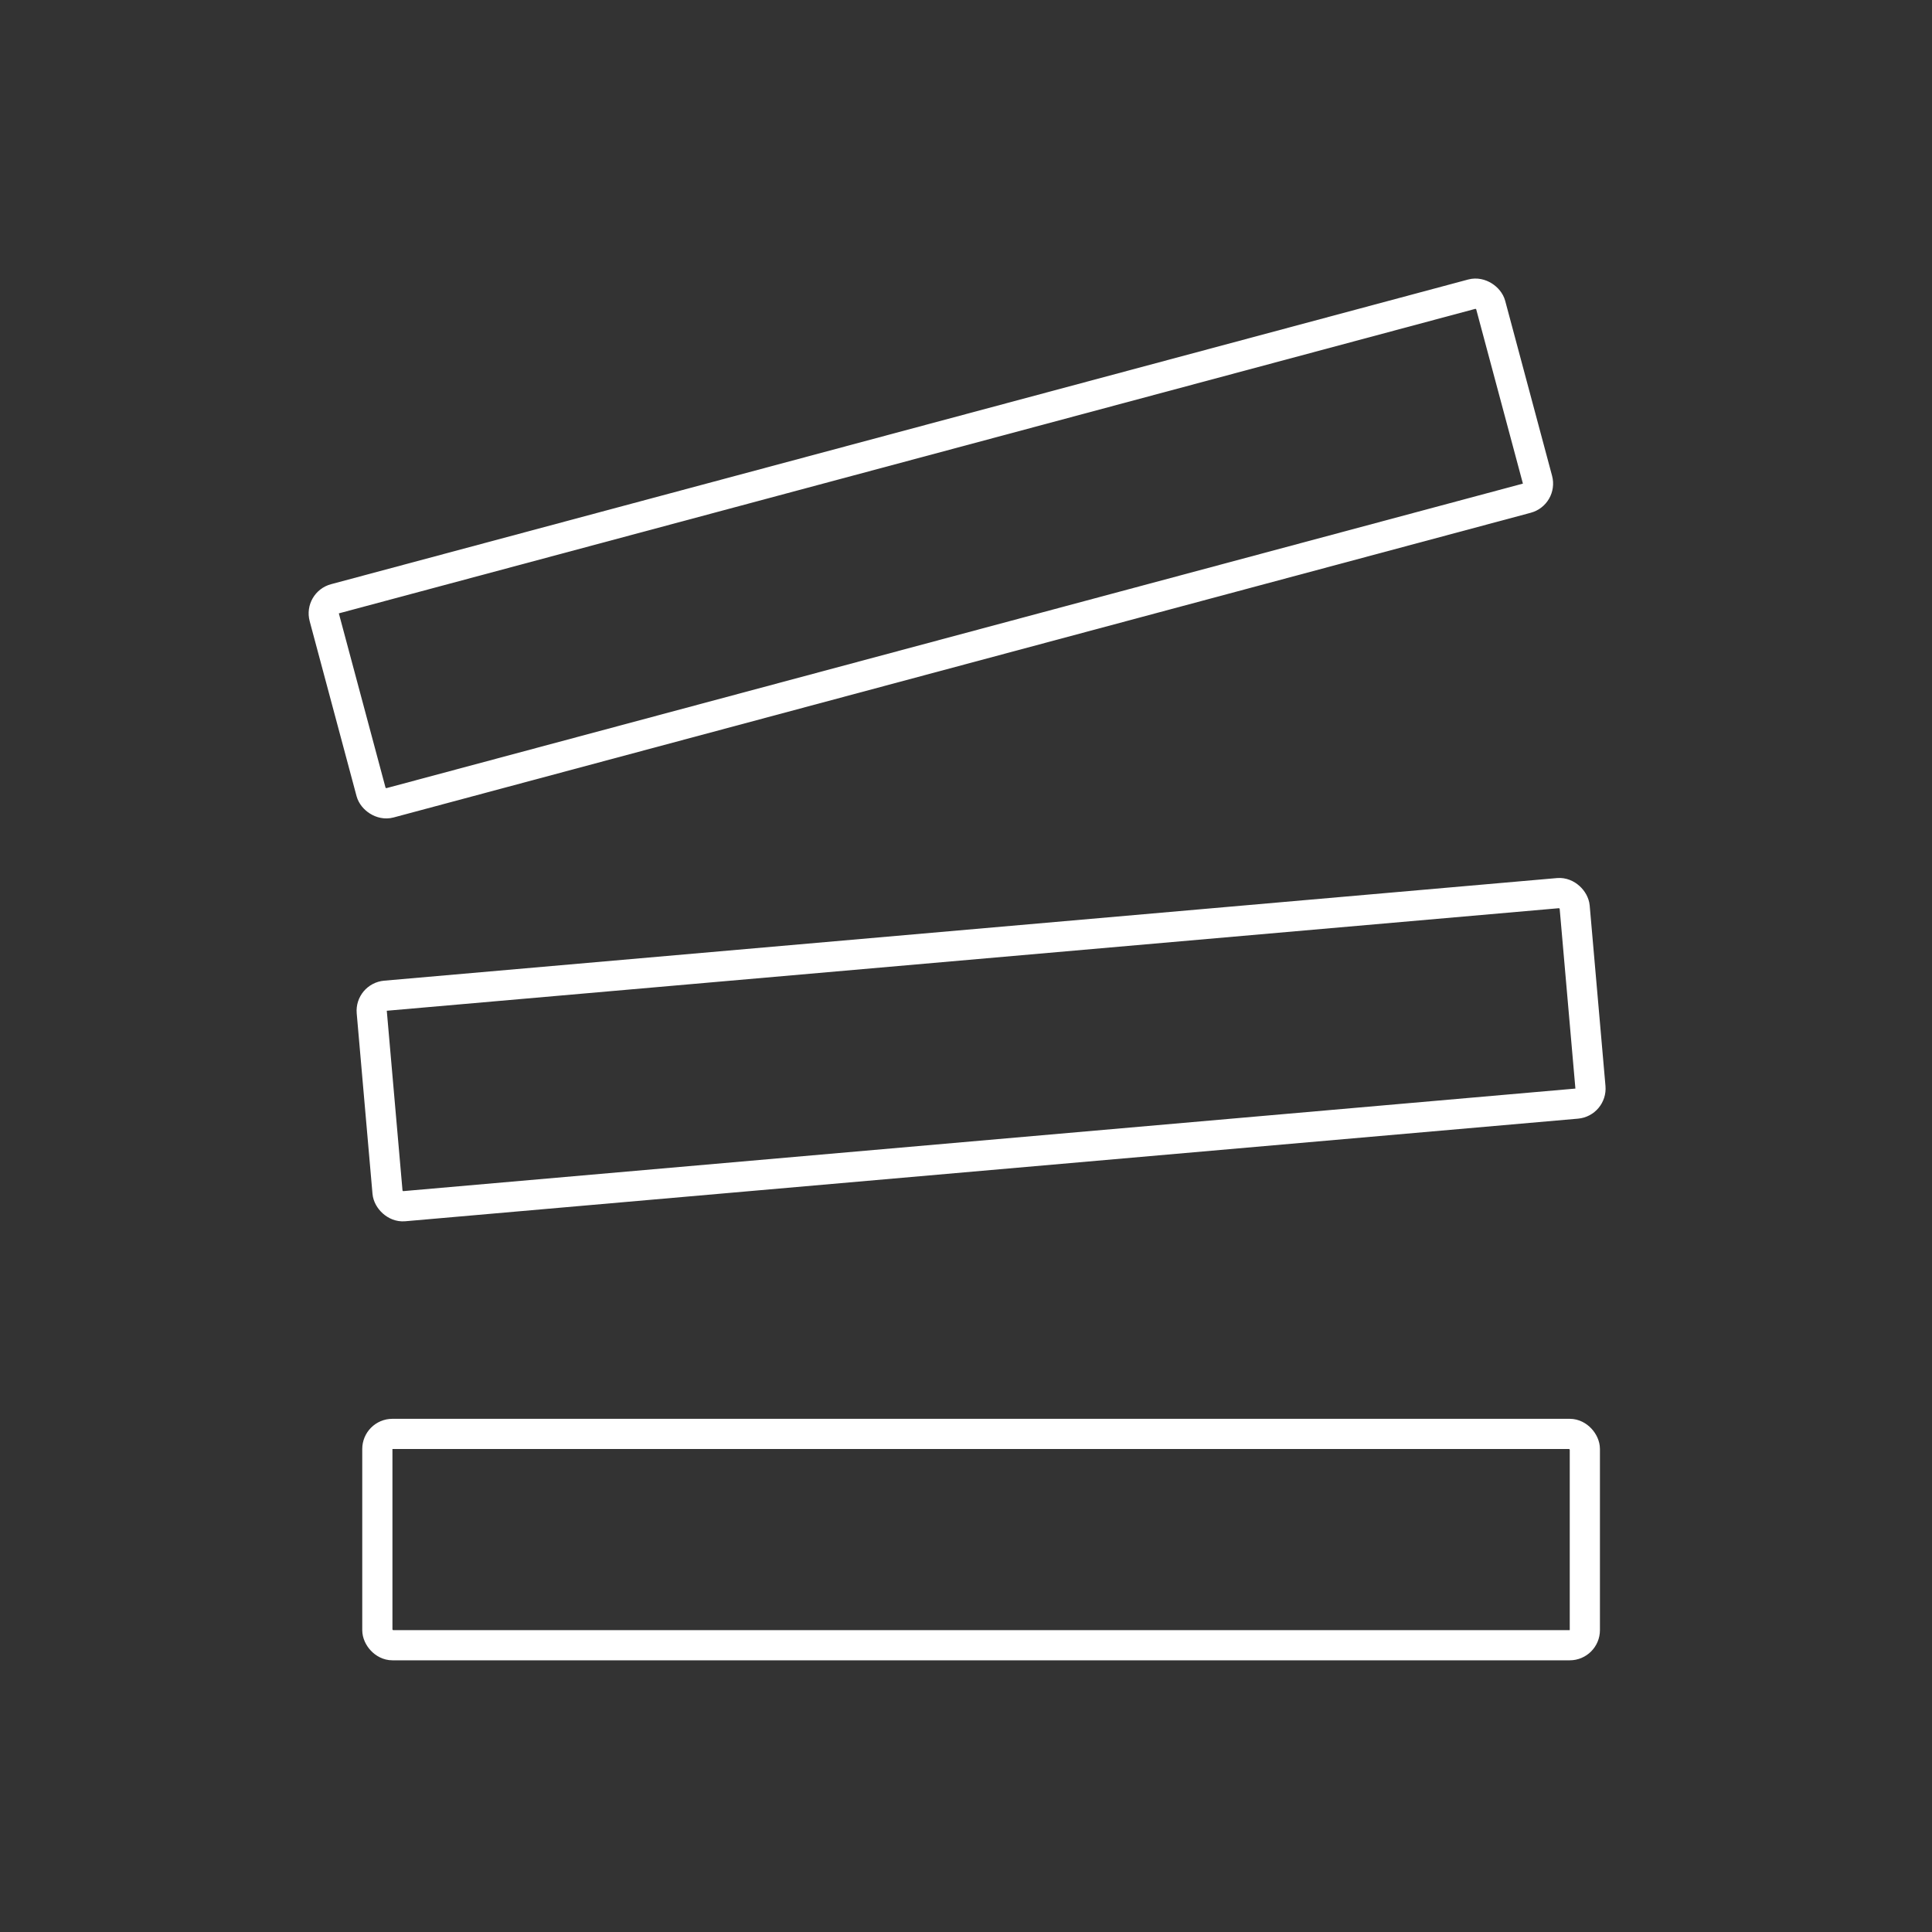
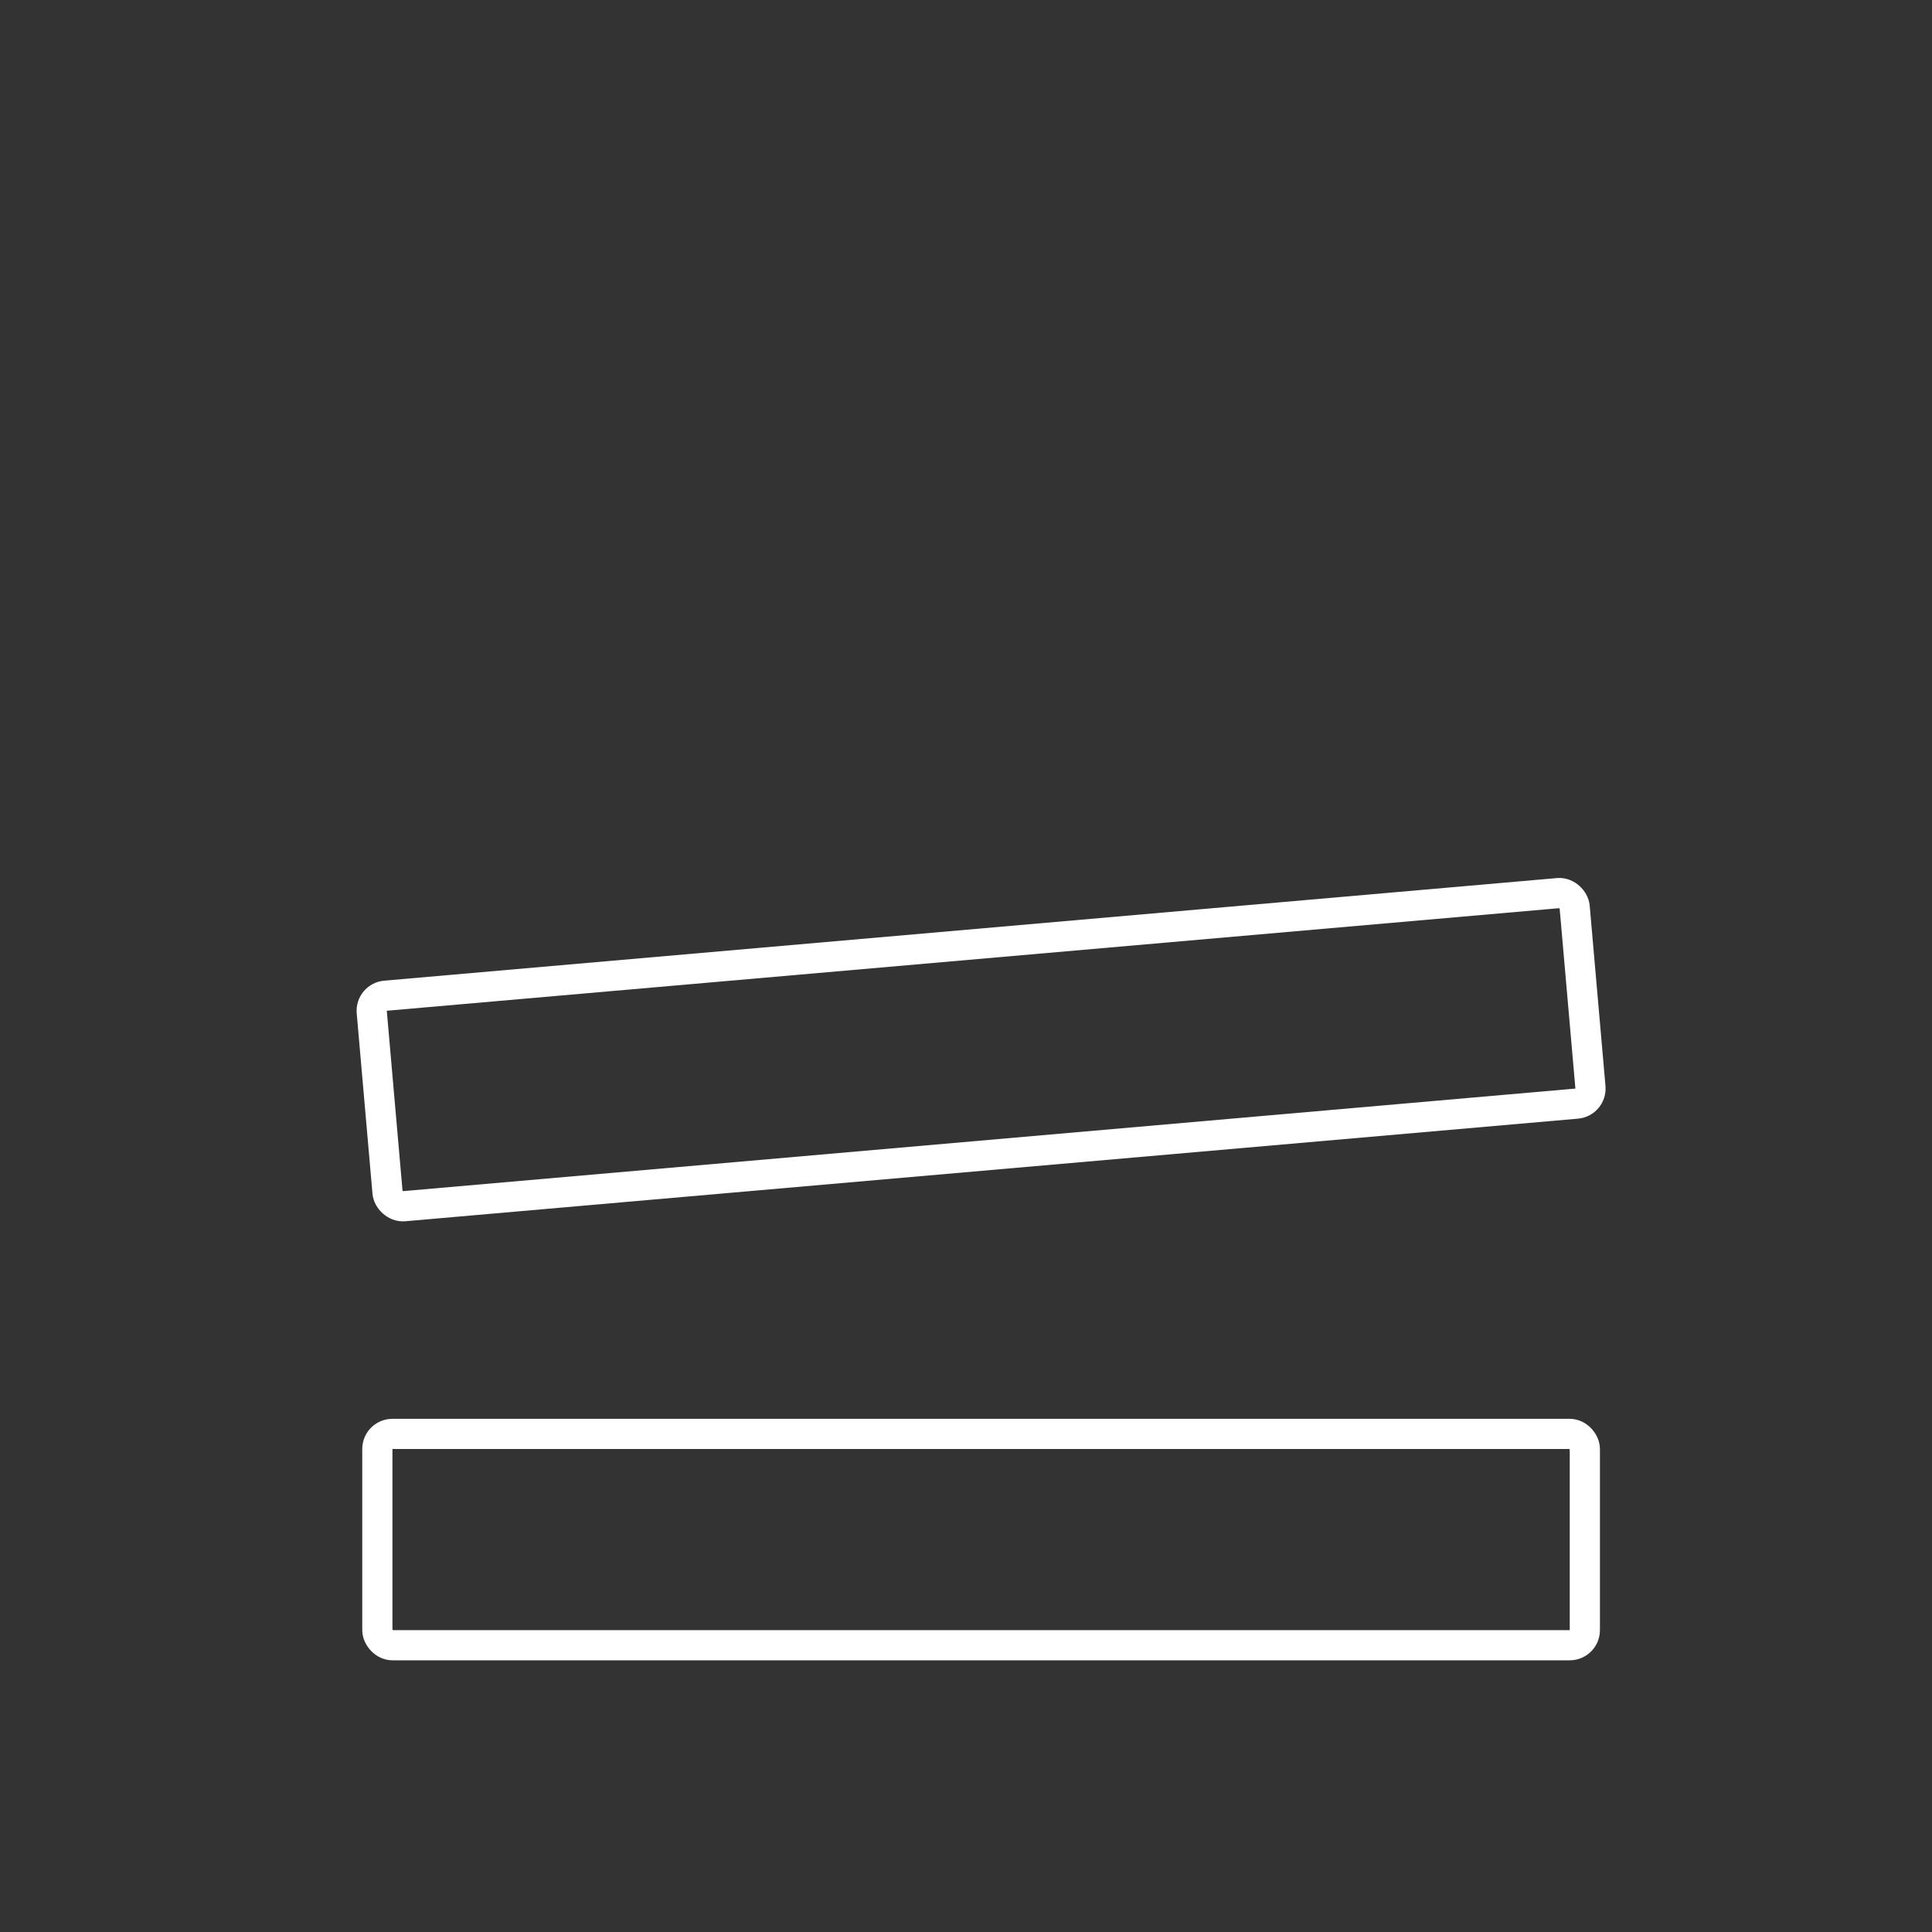
<svg xmlns="http://www.w3.org/2000/svg" width="64" height="64" viewBox="0 0 64 64" fill="none">
  <rect x="0" y="0" width="64" height="64" fill="#333333" stroke="none" />
-   <rect x="10.612" y="19.965" width="40" height="7" rx="0.5" transform="rotate(-15 10.612 19.965)" stroke="white" />
  <rect x="12.271" y="33.028" width="40" height="7" rx="0.5" transform="rotate(-5 12.271 33.028)" stroke="white" />
  <rect x="12.5" y="47.5" width="40" height="7" rx="0.5" stroke="white" />
</svg>